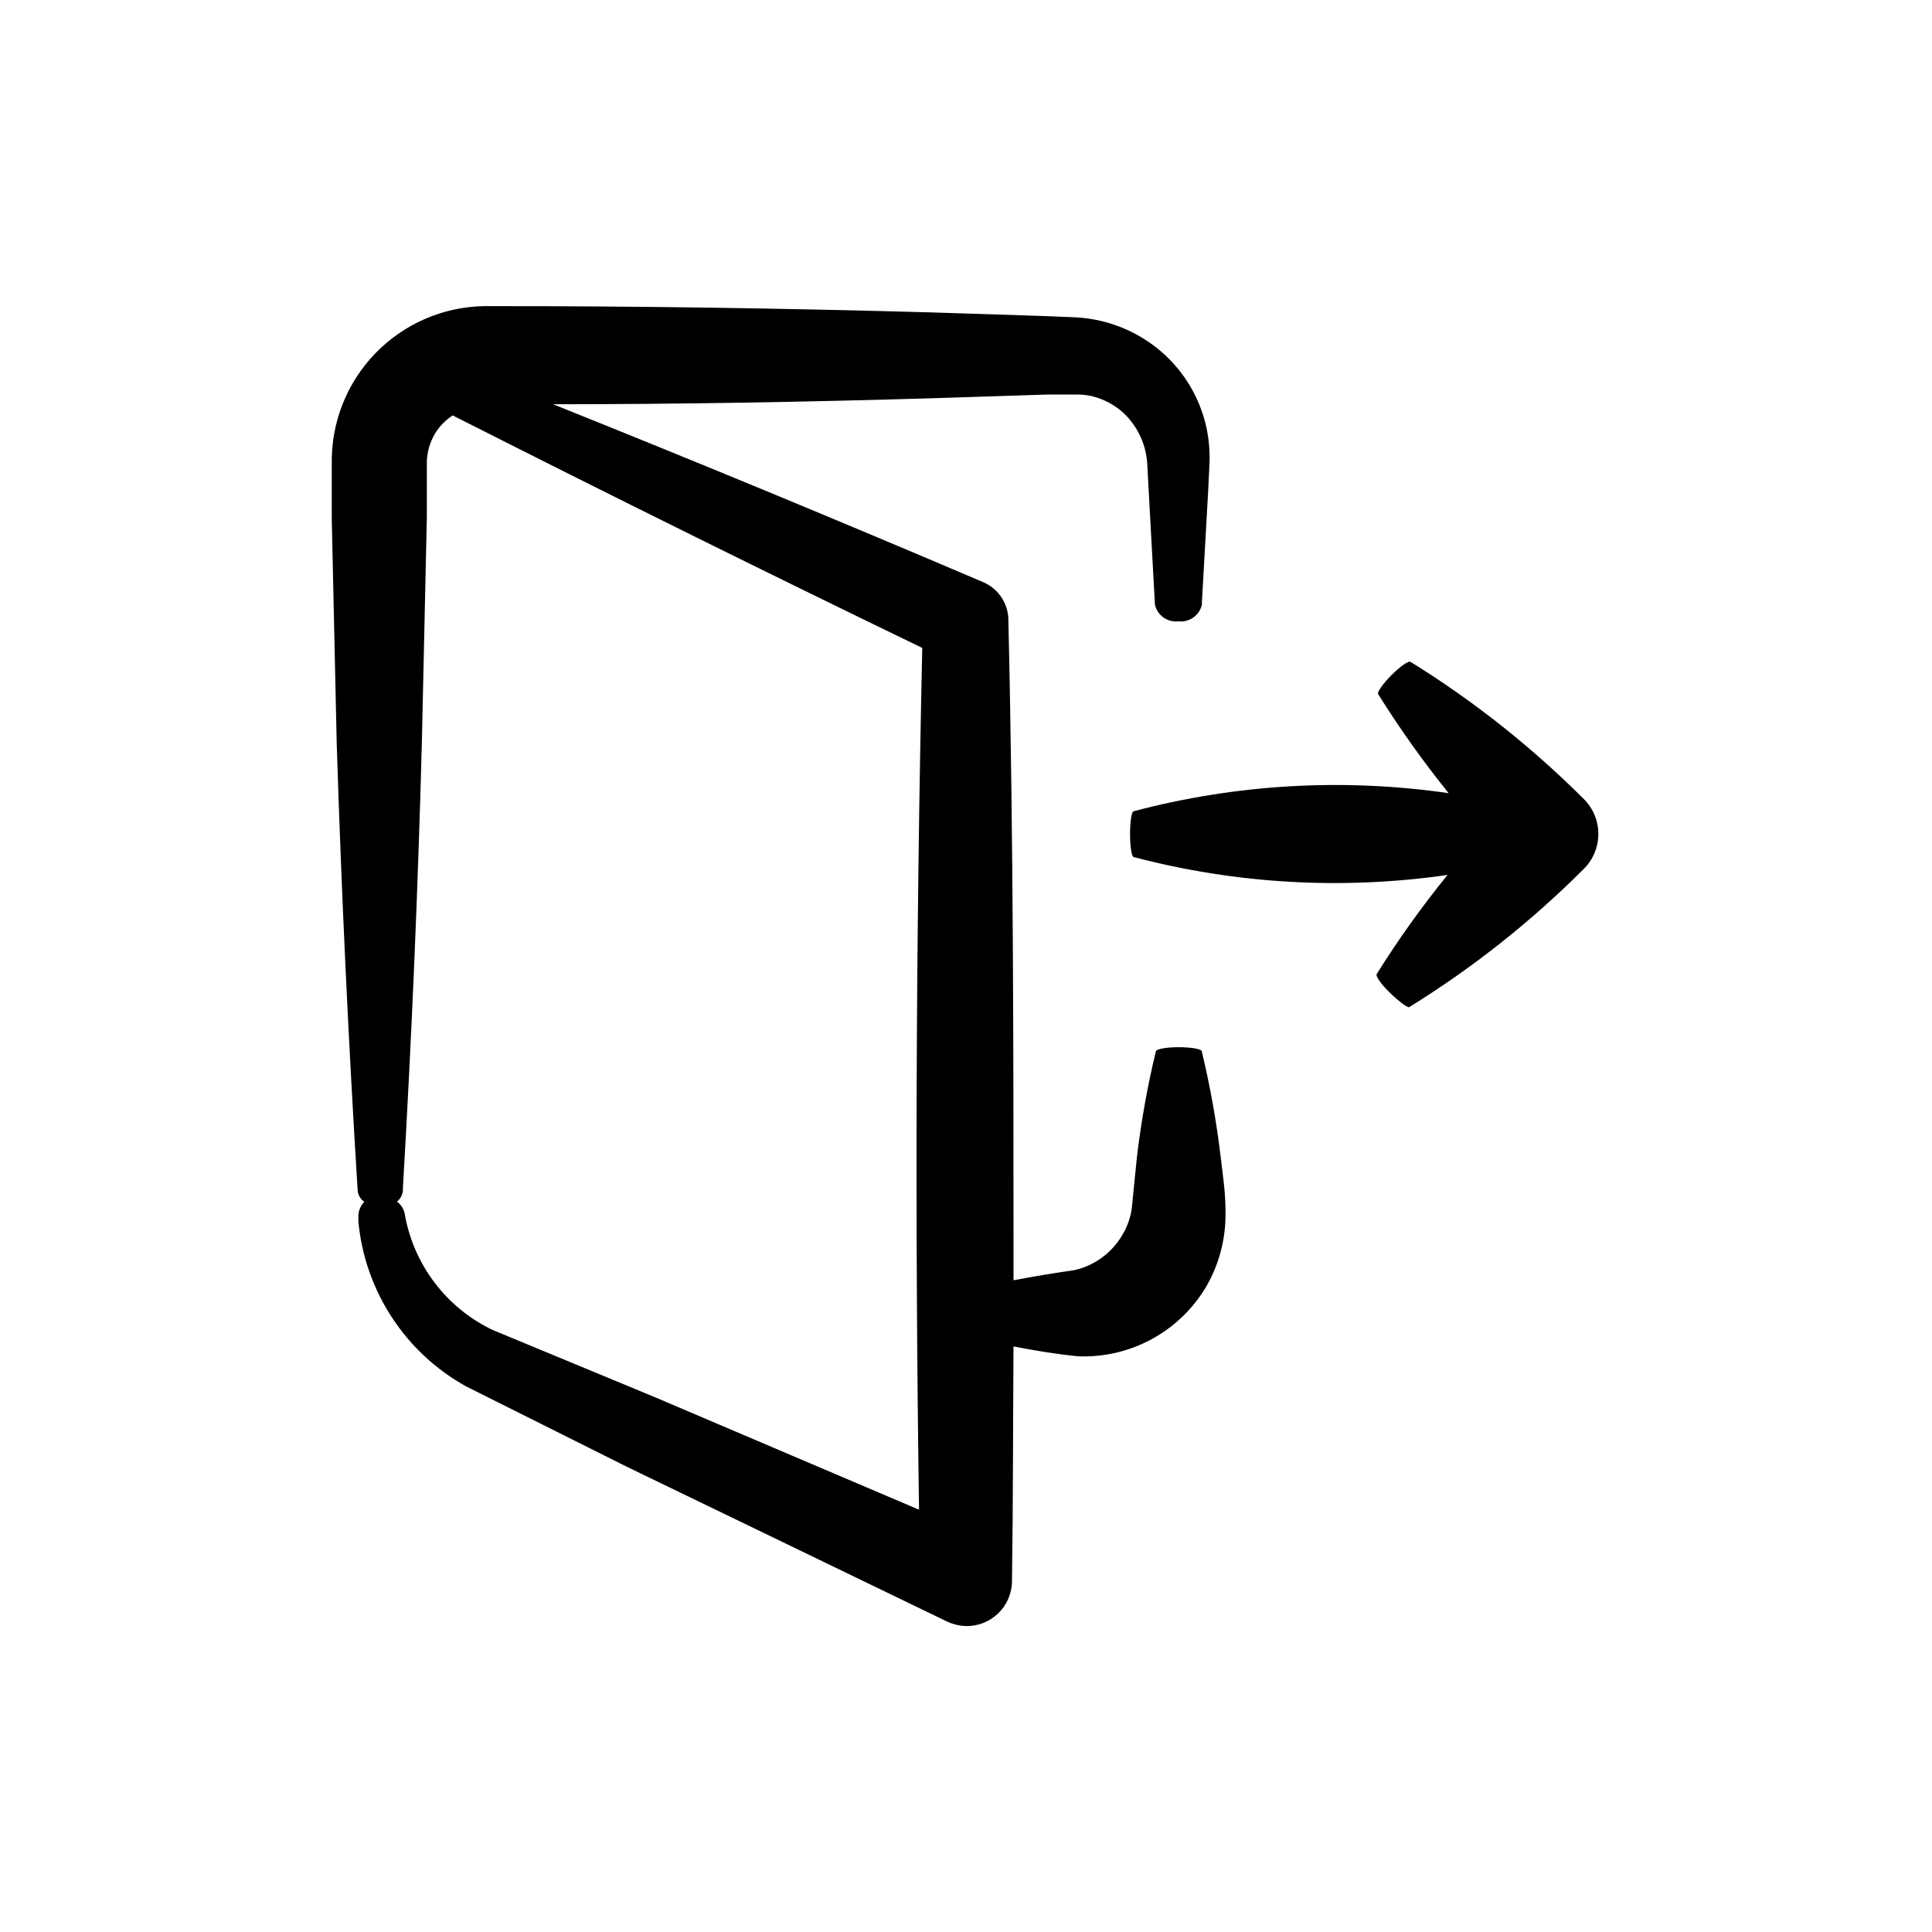
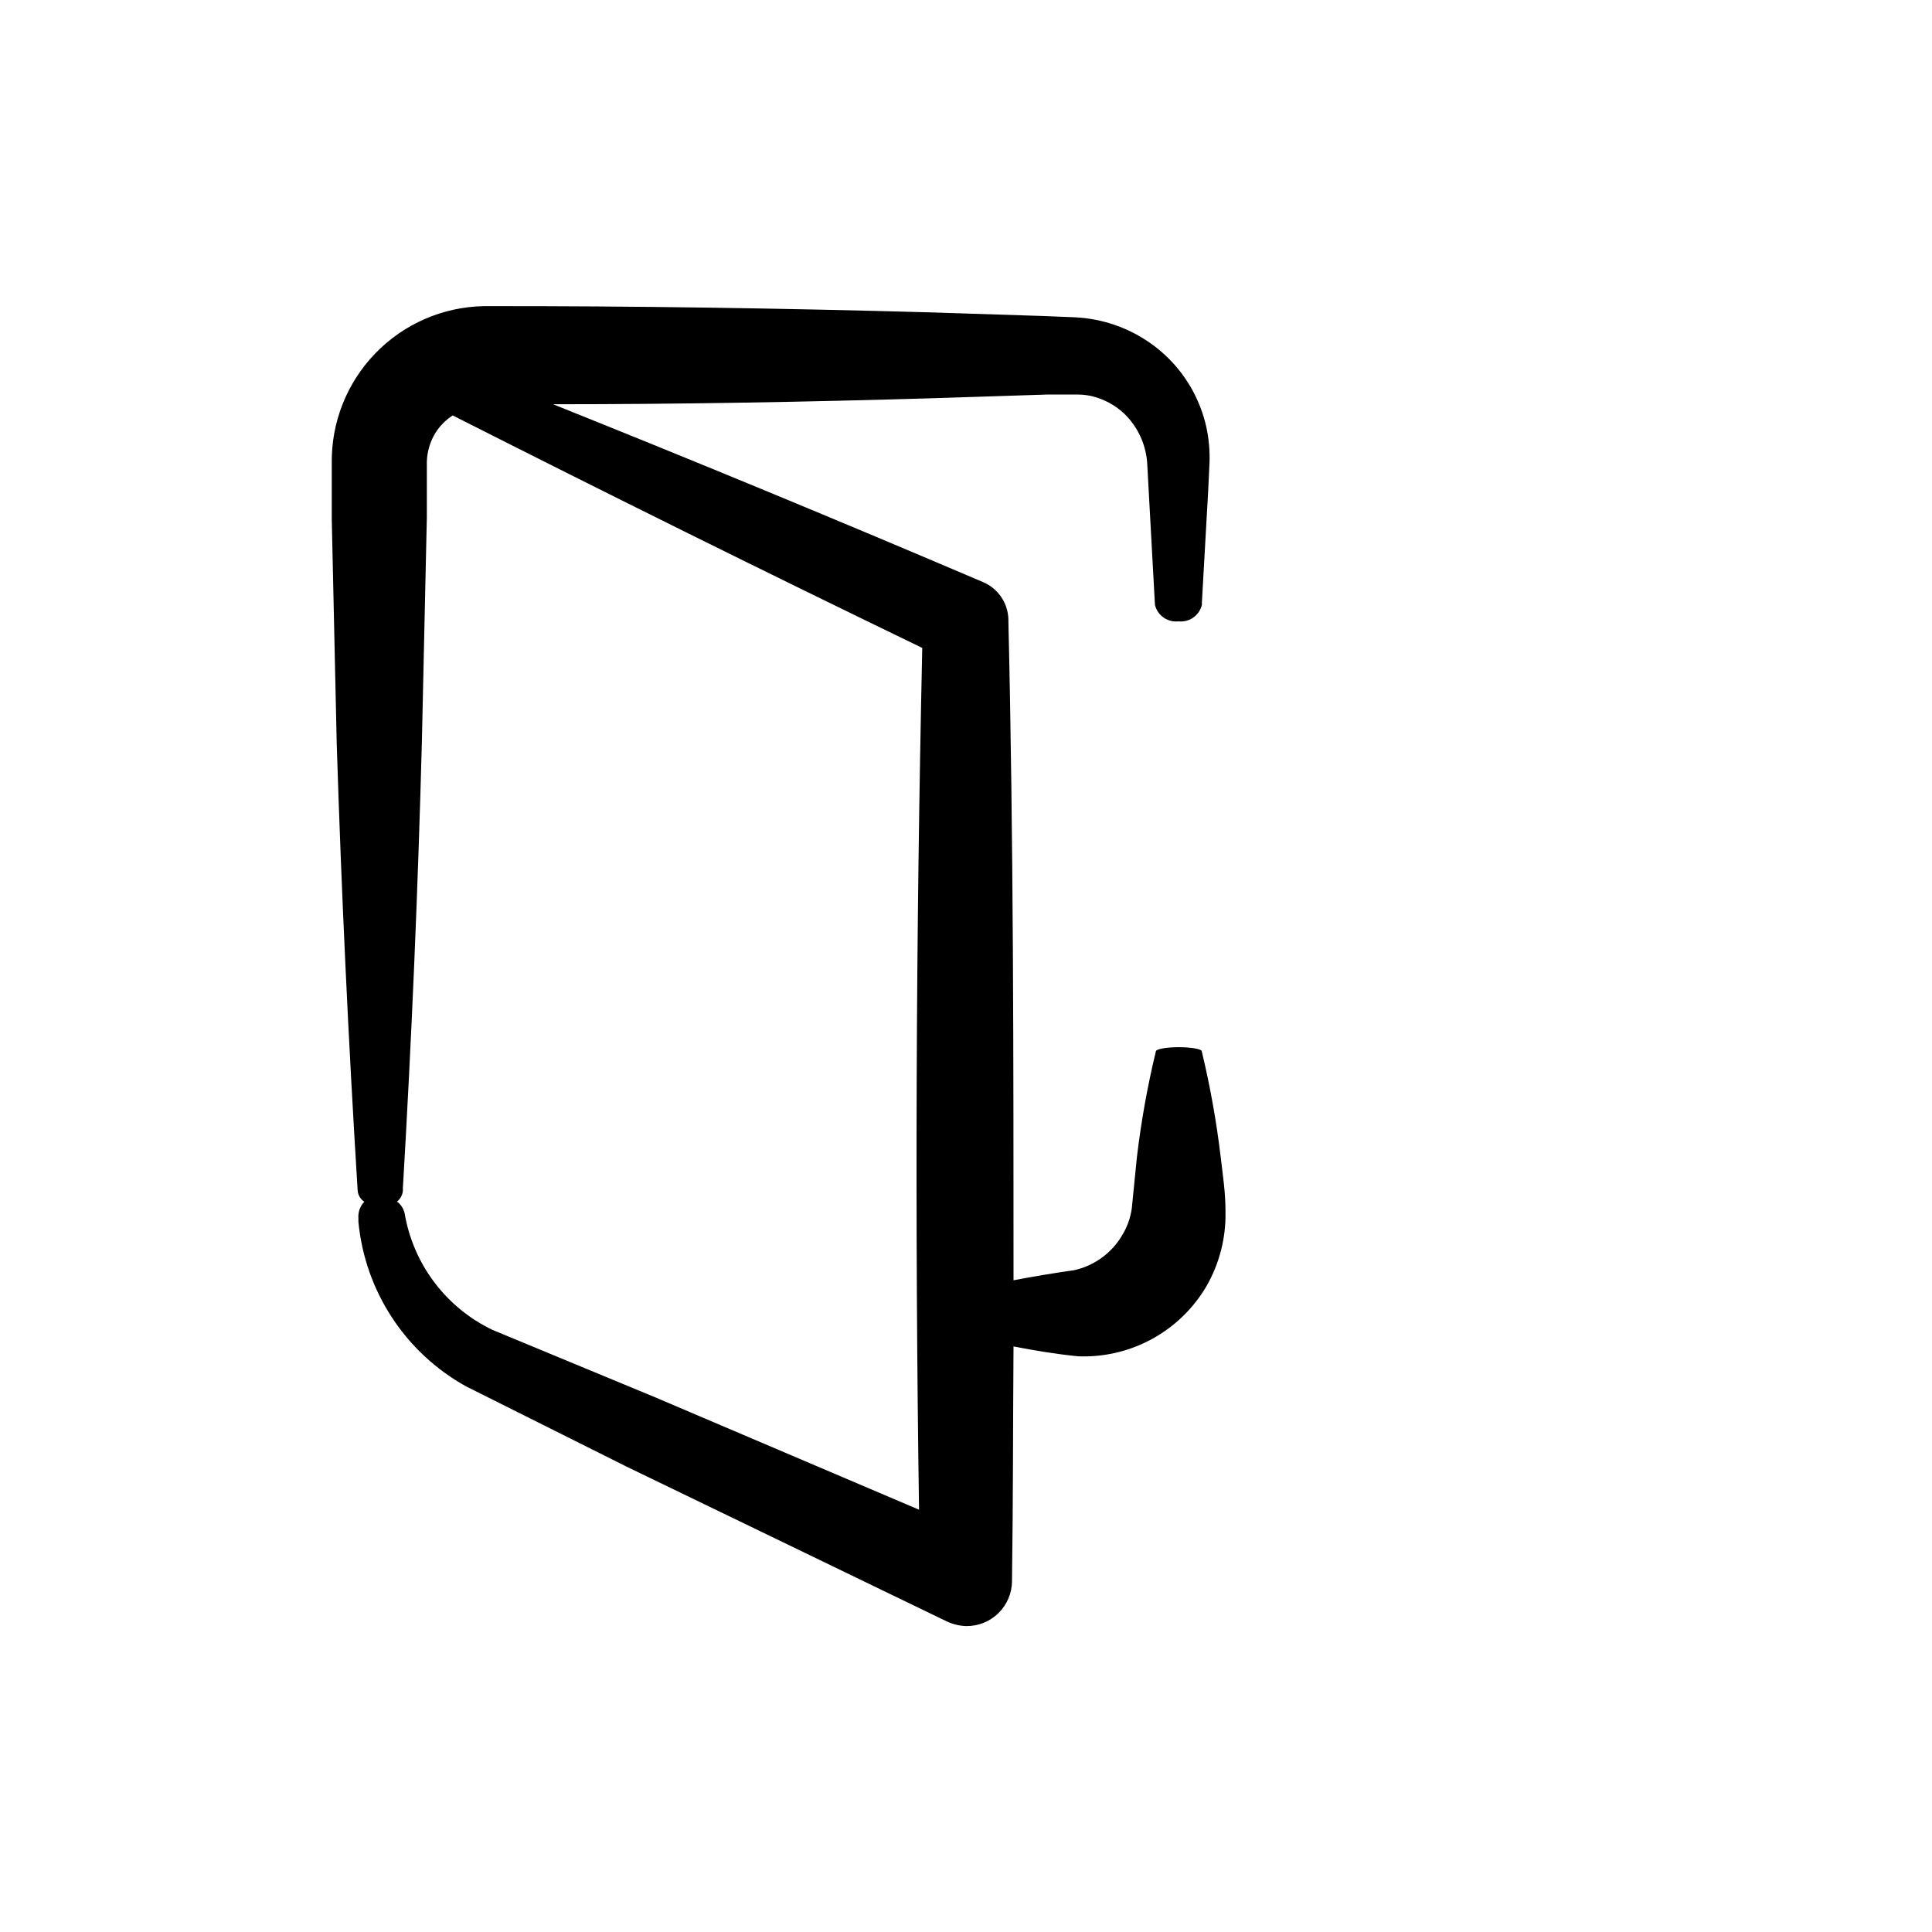
<svg xmlns="http://www.w3.org/2000/svg" fill="#000000" width="800px" height="800px" version="1.1" viewBox="144 144 512 512">
  <g>
-     <path d="m517.79 319.39c-0.504-0.352-2.719 1.211-5.039 3.527-2.316 2.316-3.879 4.586-3.527 5.039v-0.004c5.699 9.117 11.941 17.883 18.691 26.25-27.863-4.047-56.258-2.418-83.48 4.785-0.555 0-0.957 2.769-0.957 6.047 0 3.273 0.402 5.996 0.957 6.098v-0.004c27.129 7.141 55.418 8.75 83.18 4.738-6.801 8.367-13.078 17.152-18.793 26.297-0.301 0.555 1.309 2.82 3.629 5.039 2.316 2.215 4.637 3.981 5.039 3.68v-0.004c16.781-10.375 32.301-22.668 46.25-36.625 2.457-2.449 3.84-5.773 3.84-9.246 0-3.469-1.383-6.797-3.84-9.242-13.867-13.852-29.285-26.059-45.949-36.375z" />
    <path d="m456.27 308.66c2.894 0.336 5.578-1.547 6.246-4.383v-0.656l1.664-29.57 0.352-7.406c0.113-3.199-0.172-6.398-0.855-9.523-1.434-6.383-4.527-12.273-8.969-17.078-4.539-4.875-10.297-8.457-16.676-10.379-3.269-0.984-6.66-1.527-10.074-1.613l-7.406-0.301-29.625-0.957c-39.598-1.109-78.898-1.715-118.7-1.664-10.879 0.199-21.238 4.711-28.793 12.543-7.559 7.832-11.699 18.344-11.512 29.223v14.812l1.309 59.297c1.246 39.332 3.094 78.816 5.547 118.45 0.086 1.227 0.738 2.34 1.762 3.023-1.109 1.156-1.676 2.731-1.562 4.332v0.957c1.734 18.355 12.398 34.676 28.516 43.629l42.523 21.262 84.941 41.059c1.582 0.738 3.293 1.148 5.039 1.211 3.188 0.055 6.266-1.164 8.555-3.387 2.289-2.223 3.598-5.266 3.637-8.453v-0.504c0.301-20.555 0.25-41.211 0.402-61.766 5.492 1.059 11.082 2.016 17.18 2.621v-0.004c6.812 0.262 13.57-1.328 19.547-4.602 5.981-3.273 10.961-8.109 14.41-13.988 3.426-5.973 5.168-12.762 5.039-19.648 0-5.492-0.707-9.574-1.258-14.461h-0.004c-1.117-9.477-2.801-18.883-5.035-28.16 0-0.555-2.769-1.059-6.098-1.059-3.324 0-5.945 0.504-6.047 1.059-2.238 9.262-3.918 18.648-5.039 28.113-0.438 4.566-0.891 9.102-1.359 13.602-0.359 2.519-1.234 4.938-2.57 7.102-2.769 4.699-7.367 8.039-12.695 9.223-5.039 0.707-10.531 1.613-16.07 2.672 0-58.191 0-116.43-1.359-174.67v-0.504c-0.117-4.293-2.711-8.125-6.652-9.824-37.852-16.156-75.855-31.875-114.01-47.16 33.754 0 67.461-0.605 101.21-1.613l29.625-0.957h7.152l0.004 0.004c1.586-0.07 3.18 0.066 4.734 0.402 3.199 0.77 6.148 2.348 8.562 4.586 3.805 3.644 6.031 8.637 6.199 13.902l0.402 7.406 1.613 29.422c0.668 2.812 3.32 4.691 6.195 4.383zm-181.77 187.77c-12.328-5.906-21.012-17.449-23.277-30.934-0.293-1.227-1.008-2.312-2.016-3.07 0.895-0.703 1.461-1.742 1.562-2.875v-0.707c2.316-39.5 3.996-78.996 5.039-118.5l1.309-59.246v-14.762c0.086-2.688 0.867-5.309 2.269-7.606 1.172-1.859 2.734-3.441 4.582-4.637 41.379 20.961 82.859 41.5 124.44 61.617-1.68 76.141-1.965 152.27-0.855 228.38l-69.777-29.723z" />
  </g>
</svg>